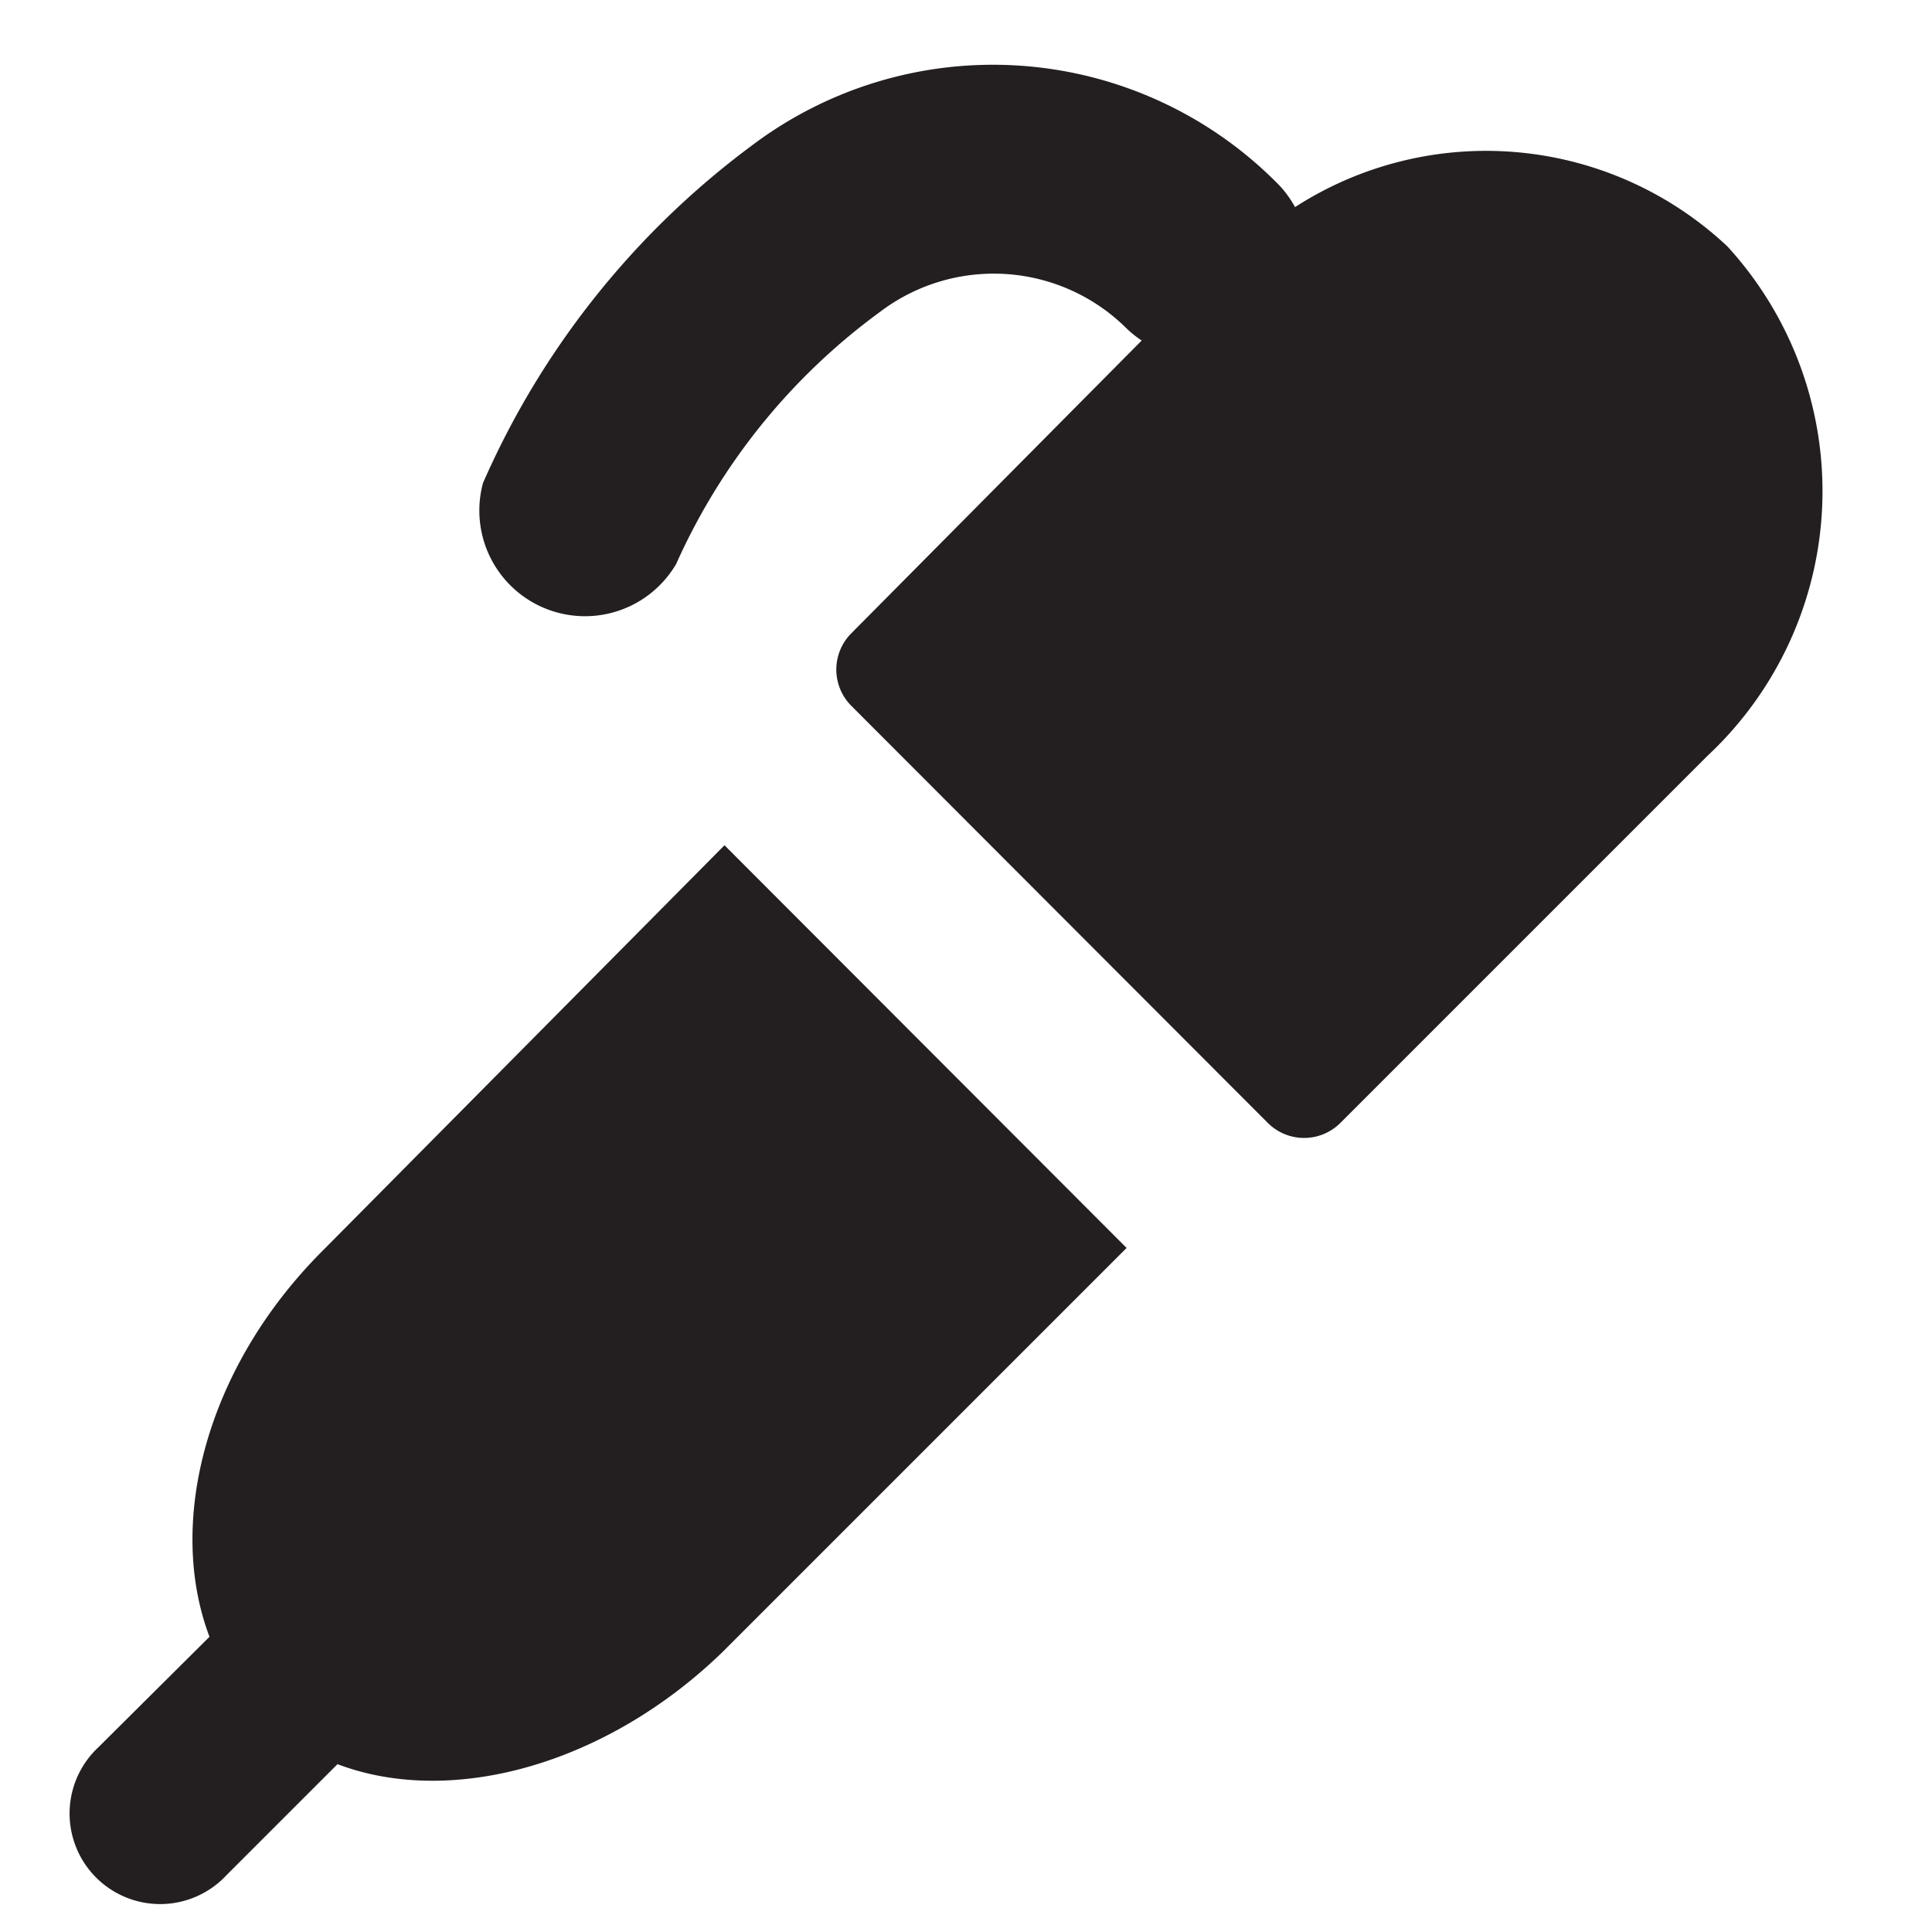
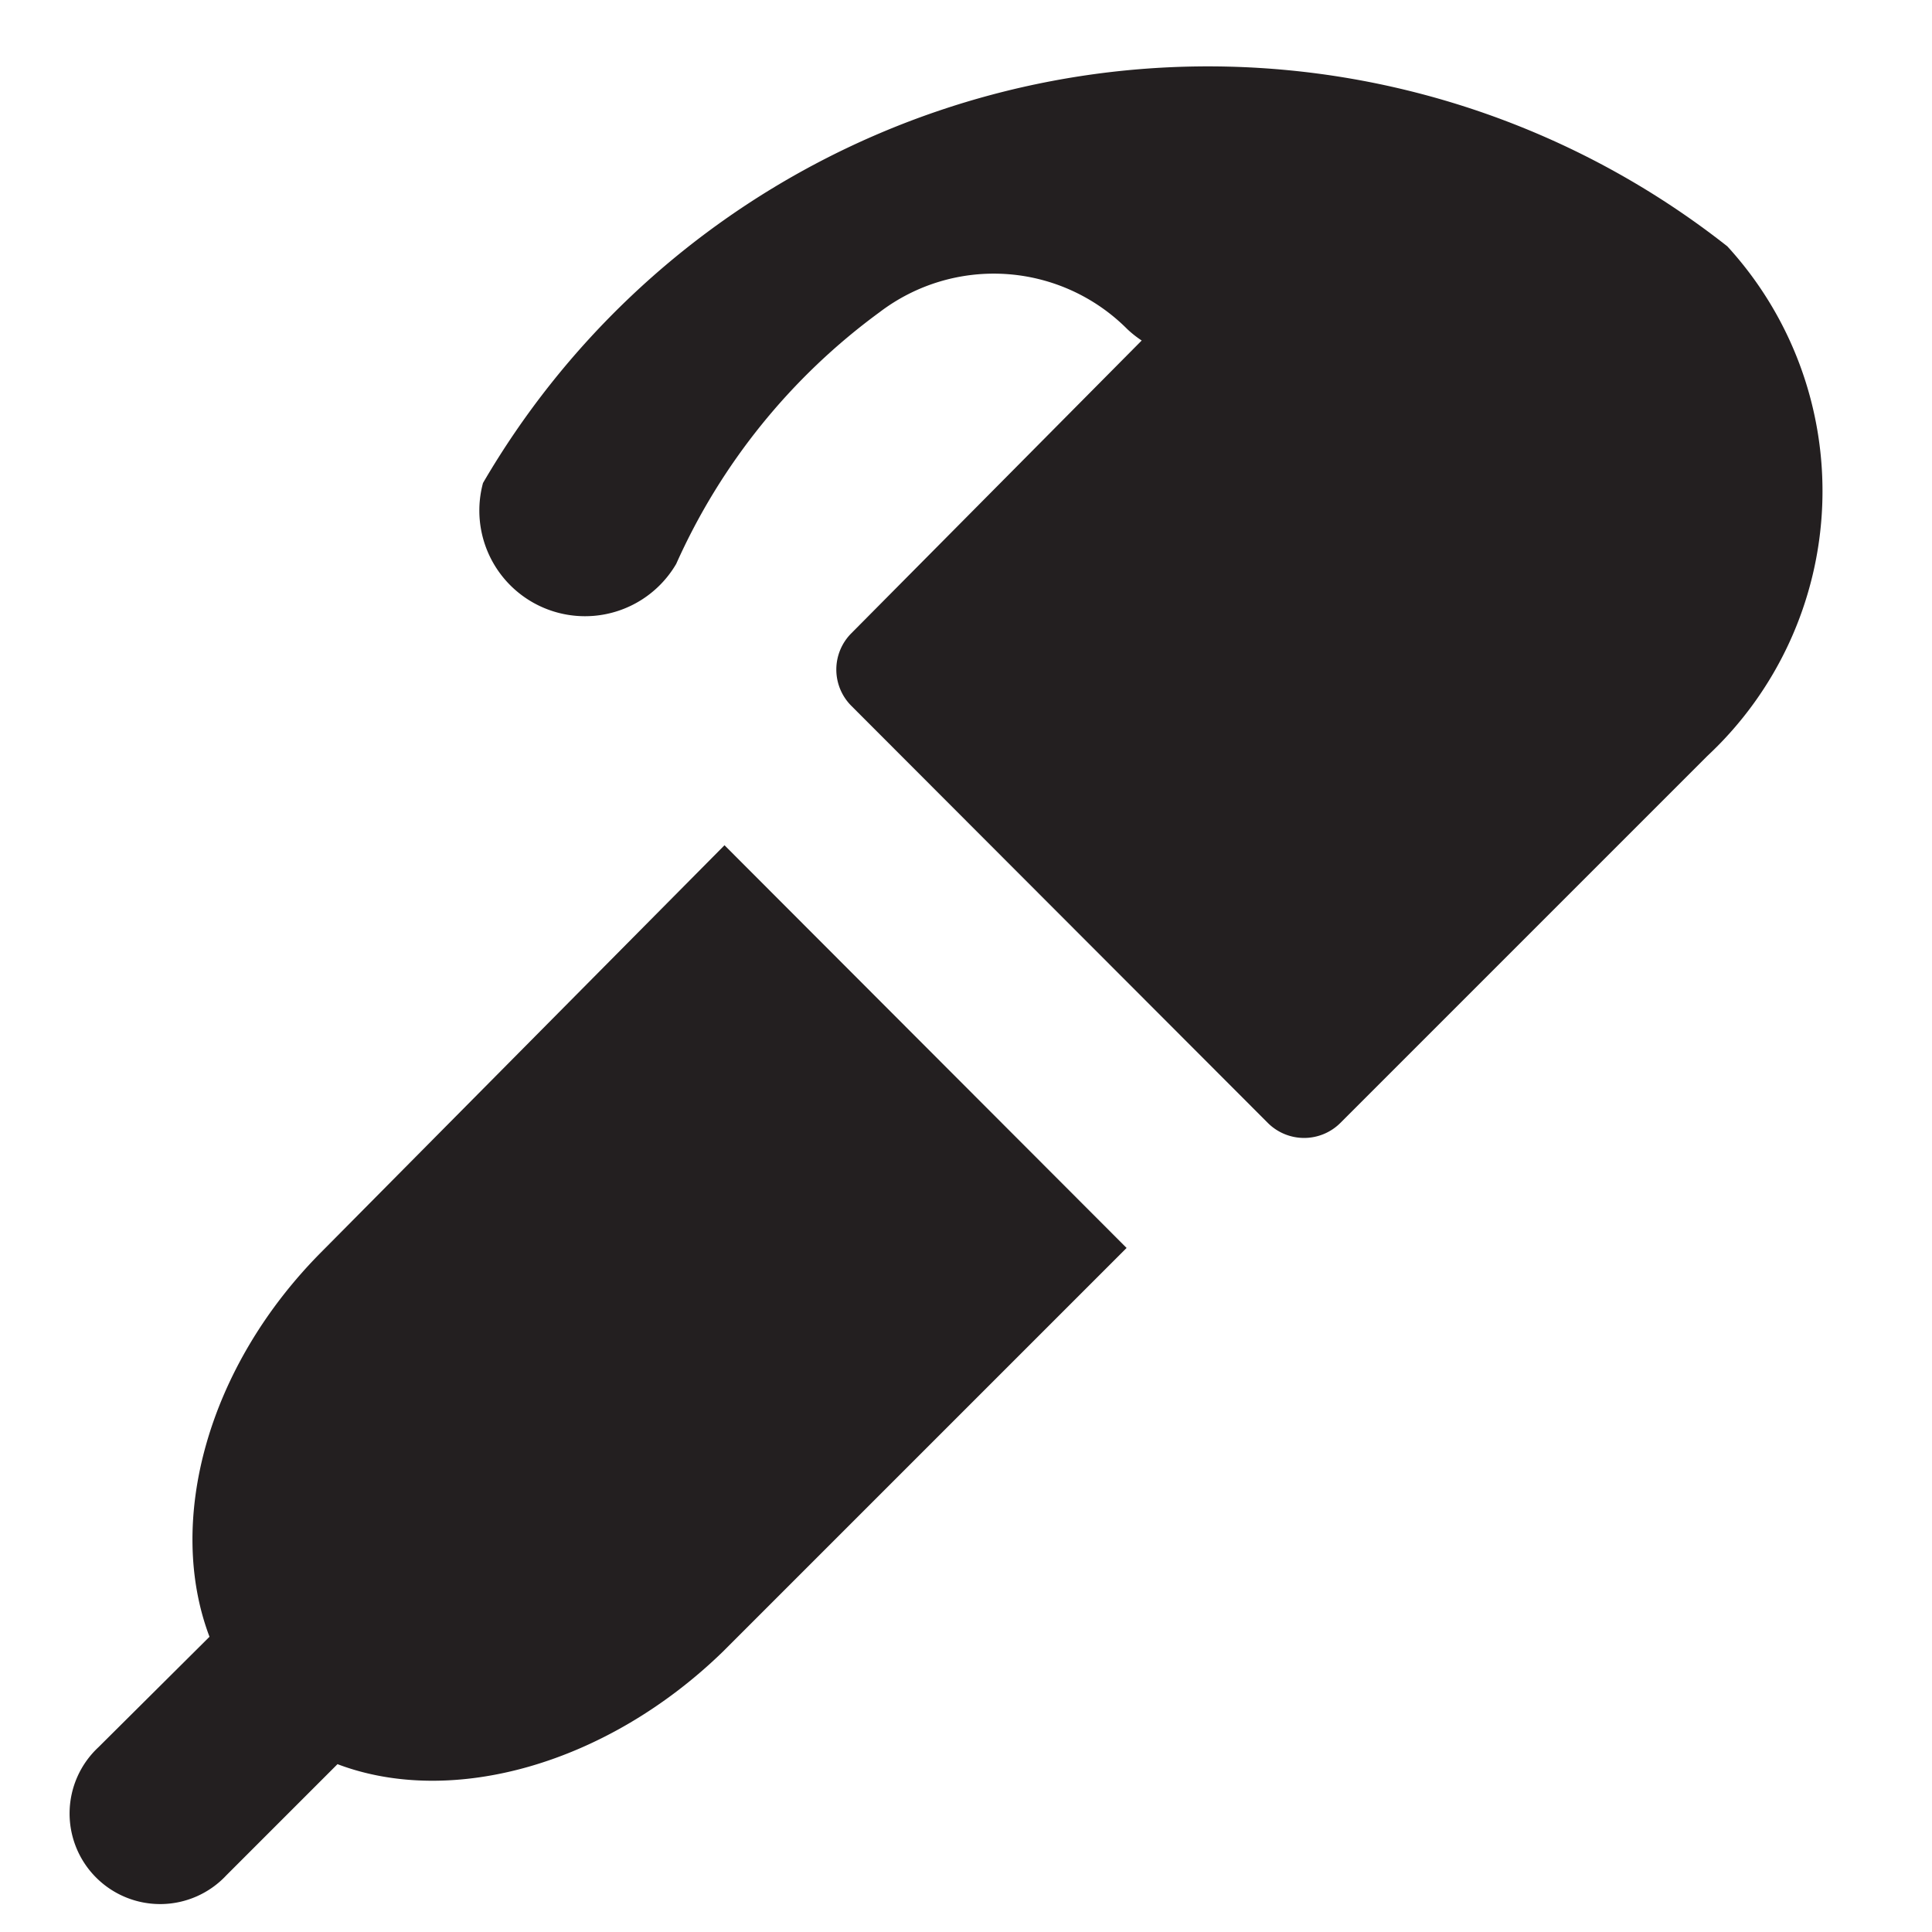
<svg xmlns="http://www.w3.org/2000/svg" t="1720598877205" class="icon" viewBox="0 0 1024 1024" version="1.1" p-id="4280" width="128" height="128">
-   <path d="M170.88 663.04c-61.44 61.44-82.88 143.68-59.84 204.48l-58.88 58.56a48 48 0 1 0 67.84 67.84l58.88-58.88c60.8 23.04 143.04 0 204.48-59.84l213.76-213.76L384 448zM915.52 130.56a186.88 186.88 0 0 0-229.12-20.8 56 56 0 0 0-10.56-13.76 212.16 212.16 0 0 0-277.76-18.56A444.8 444.8 0 0 0 256 256a56 56 0 0 0 102.4 42.88 334.4 334.4 0 0 1 107.84-133.44 99.84 99.84 0 0 1 131.2 8.96 55.68 55.68 0 0 0 7.68 6.08l-153.92 155.2a27.2 27.2 0 0 0 0 38.4L672 595.2a27.2 27.2 0 0 0 38.4 0l194.56-194.56a192 192 0 0 0 10.56-270.08z" fill="#231F20" p-id="4281" />
+   <path d="M170.88 663.04c-61.44 61.44-82.88 143.68-59.84 204.48l-58.88 58.56a48 48 0 1 0 67.84 67.84l58.88-58.88c60.8 23.04 143.04 0 204.48-59.84l213.76-213.76L384 448zM915.52 130.56A444.8 444.8 0 0 0 256 256a56 56 0 0 0 102.4 42.88 334.4 334.4 0 0 1 107.84-133.44 99.84 99.84 0 0 1 131.2 8.96 55.68 55.68 0 0 0 7.68 6.08l-153.92 155.2a27.2 27.2 0 0 0 0 38.4L672 595.2a27.2 27.2 0 0 0 38.4 0l194.56-194.56a192 192 0 0 0 10.56-270.08z" fill="#231F20" p-id="4281" />
</svg>